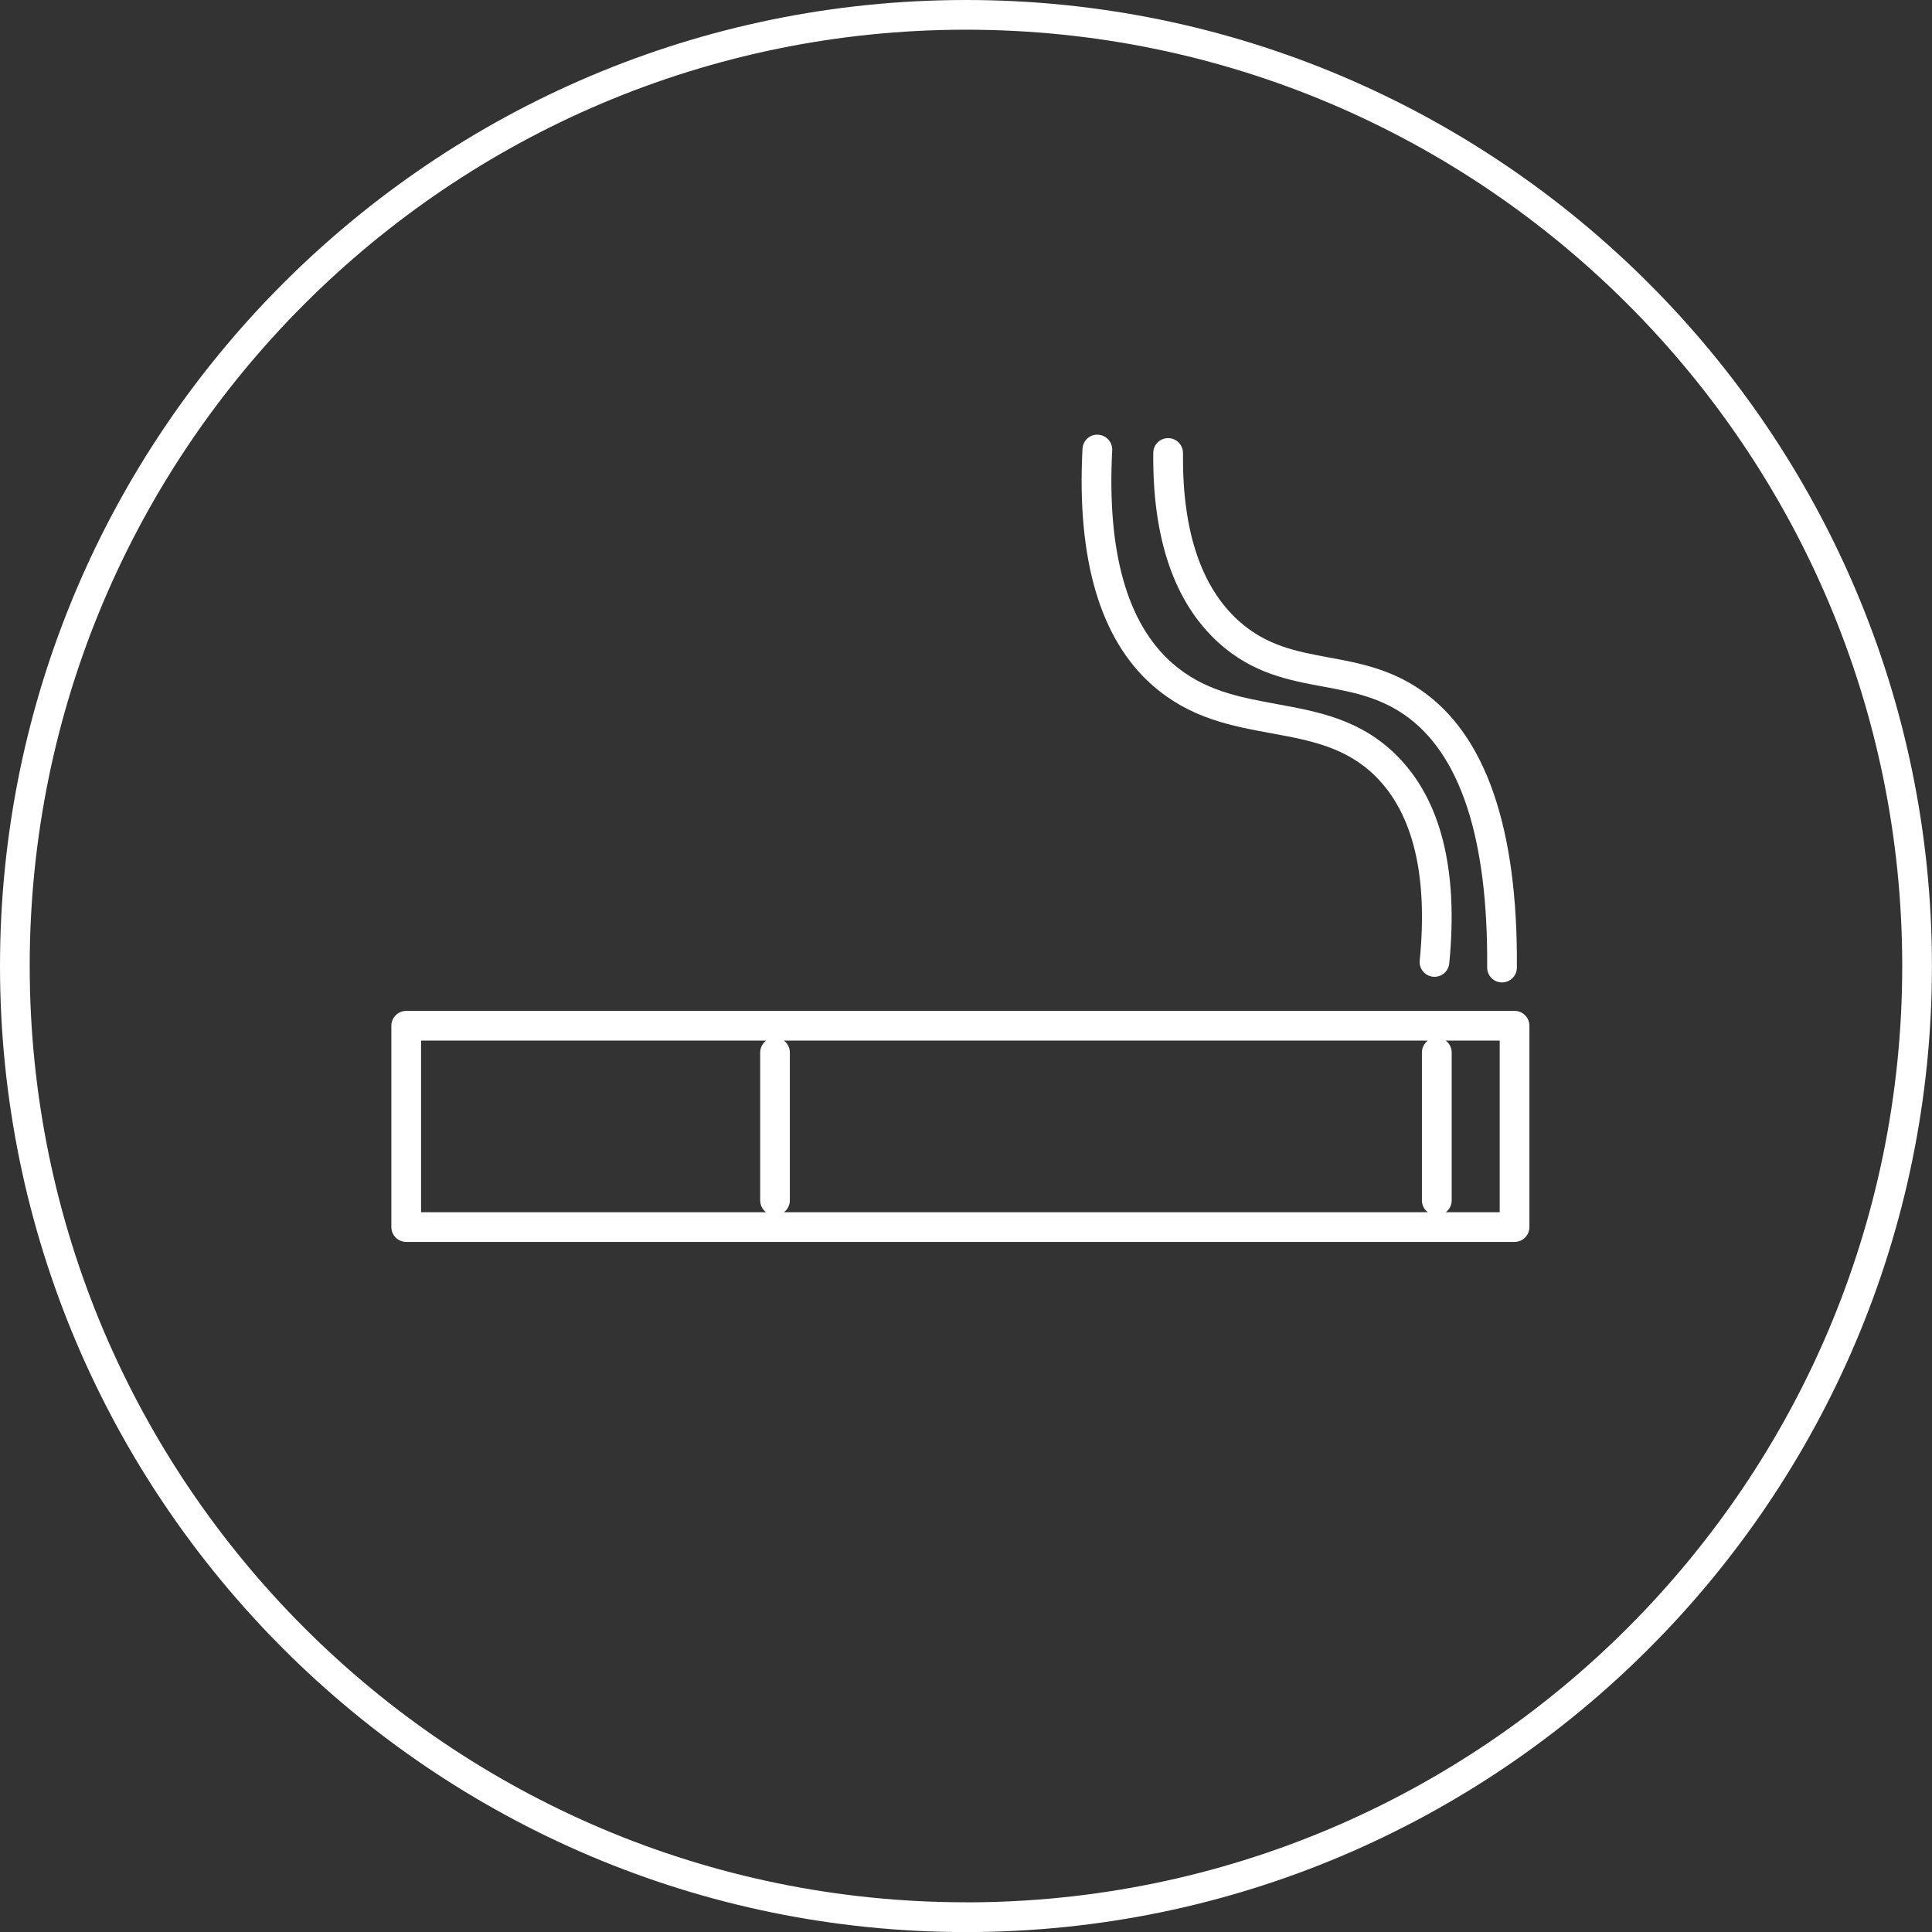
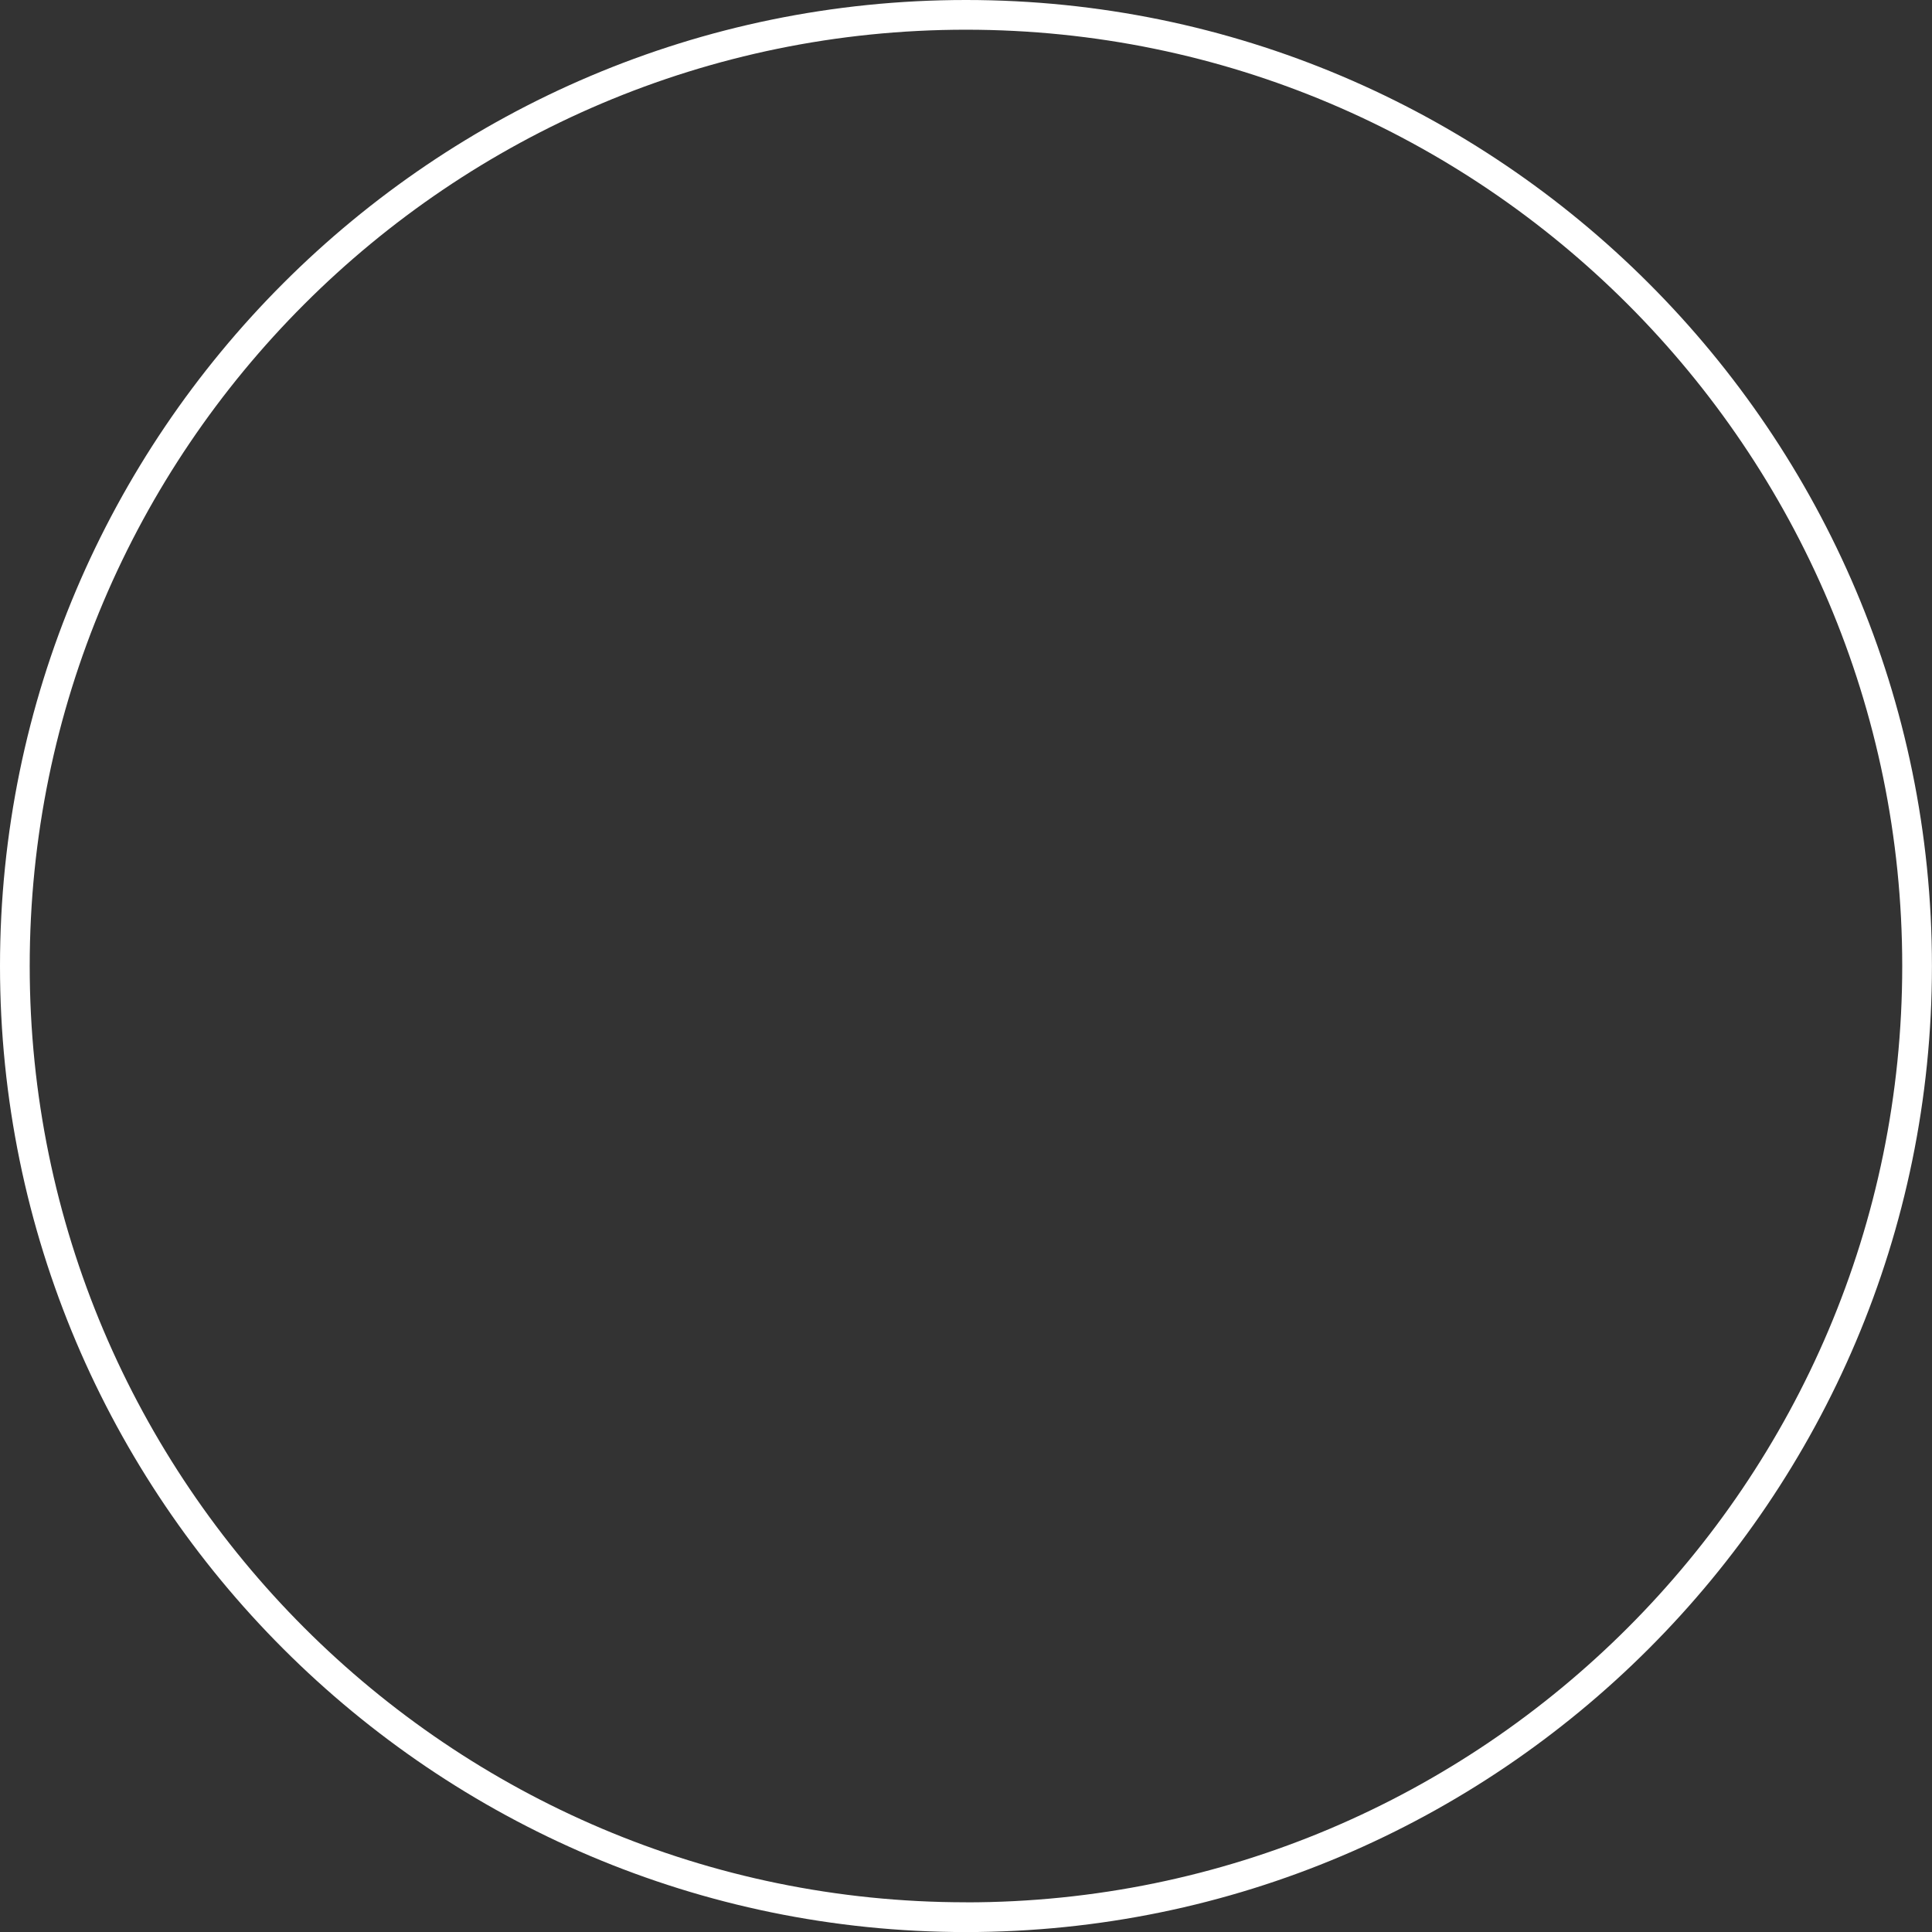
<svg xmlns="http://www.w3.org/2000/svg" id="Layer_1" viewBox="0 0 325.13 325.13">
  <rect x="0" y="0" width="325.13" height="325.13" fill="#333333" stroke="none" />
  <defs>
    <style>.cls-1{fill:#fff;}</style>
  </defs>
  <path class="cls-1" d="M162.56,0C72.93,0,0,72.93,0,162.57s72.93,162.57,162.56,162.57,162.56-72.93,162.56-162.57S252.2,0,162.56,0ZM162.56,320.13c-86.88,0-157.56-70.68-157.56-157.57S75.68,5,162.56,5s157.56,70.68,157.56,157.57-70.68,157.57-157.56,157.57Z" />
-   <path class="cls-1" d="M254.88,170.12H68.36c-1.38,0-2.5,1.12-2.5,2.5v33.88c0,1.38,1.12,2.5,2.5,2.5h186.52c1.38,0,2.5-1.12,2.5-2.5v-33.88c0-1.38-1.12-2.5-2.5-2.5ZM240.29,204h-108.36c.6-.46.99-1.17.99-1.98v-24.91c0-.81-.4-1.53-1-1.99h108.37c-.6.46-1,1.17-1,1.99v24.91c0,.81.39,1.53.99,1.98ZM70.86,175.12h58.07c-.6.46-1,1.17-1,1.99v24.91c0,.81.39,1.53.99,1.98h-58.06v-28.88ZM252.38,204h-9.07c.6-.46.99-1.17.99-1.98v-24.91c0-.81-.4-1.53-1-1.99h9.08v28.88Z" />
-   <path class="cls-1" d="M193.94,115.32c6.31,5.57,13.29,6.85,20.05,8.09,6.44,1.18,12.52,2.3,17.49,7.23,6.34,6.3,8.85,16.73,7.44,31-.14,1.37.87,2.6,2.24,2.73.08,0,.17.01.25.01,1.27,0,2.36-.96,2.48-2.25,1.56-15.84-1.43-27.63-8.89-35.04-6.07-6.03-13.21-7.34-20.12-8.6-6.36-1.17-12.37-2.27-17.64-6.92-7.58-6.69-10.97-18.73-10.07-35.78.07-1.38-.99-2.56-2.37-2.63-1.39-.11-2.56.99-2.63,2.37-.98,18.65,2.98,32.04,11.76,39.79Z" />
-   <path class="cls-1" d="M205.07,108.16c5.73,5.18,11.78,6.31,17.63,7.39,4.75.88,9.23,1.72,13.56,4.68,9.47,6.49,14.18,20.81,14.01,42.58-.01,1.38,1.1,2.51,2.48,2.52h.02c1.37,0,2.49-1.11,2.5-2.48.18-23.53-5.26-39.26-16.19-46.74-5.2-3.57-10.42-4.54-15.47-5.47-5.4-1-10.51-1.95-15.19-6.19-6.33-5.73-9.47-15.21-9.34-28.19.01-1.38-1.09-2.51-2.47-2.53h-.03c-1.37,0-2.49,1.1-2.5,2.47-.15,14.47,3.55,25.22,10.98,31.95Z" />
</svg>